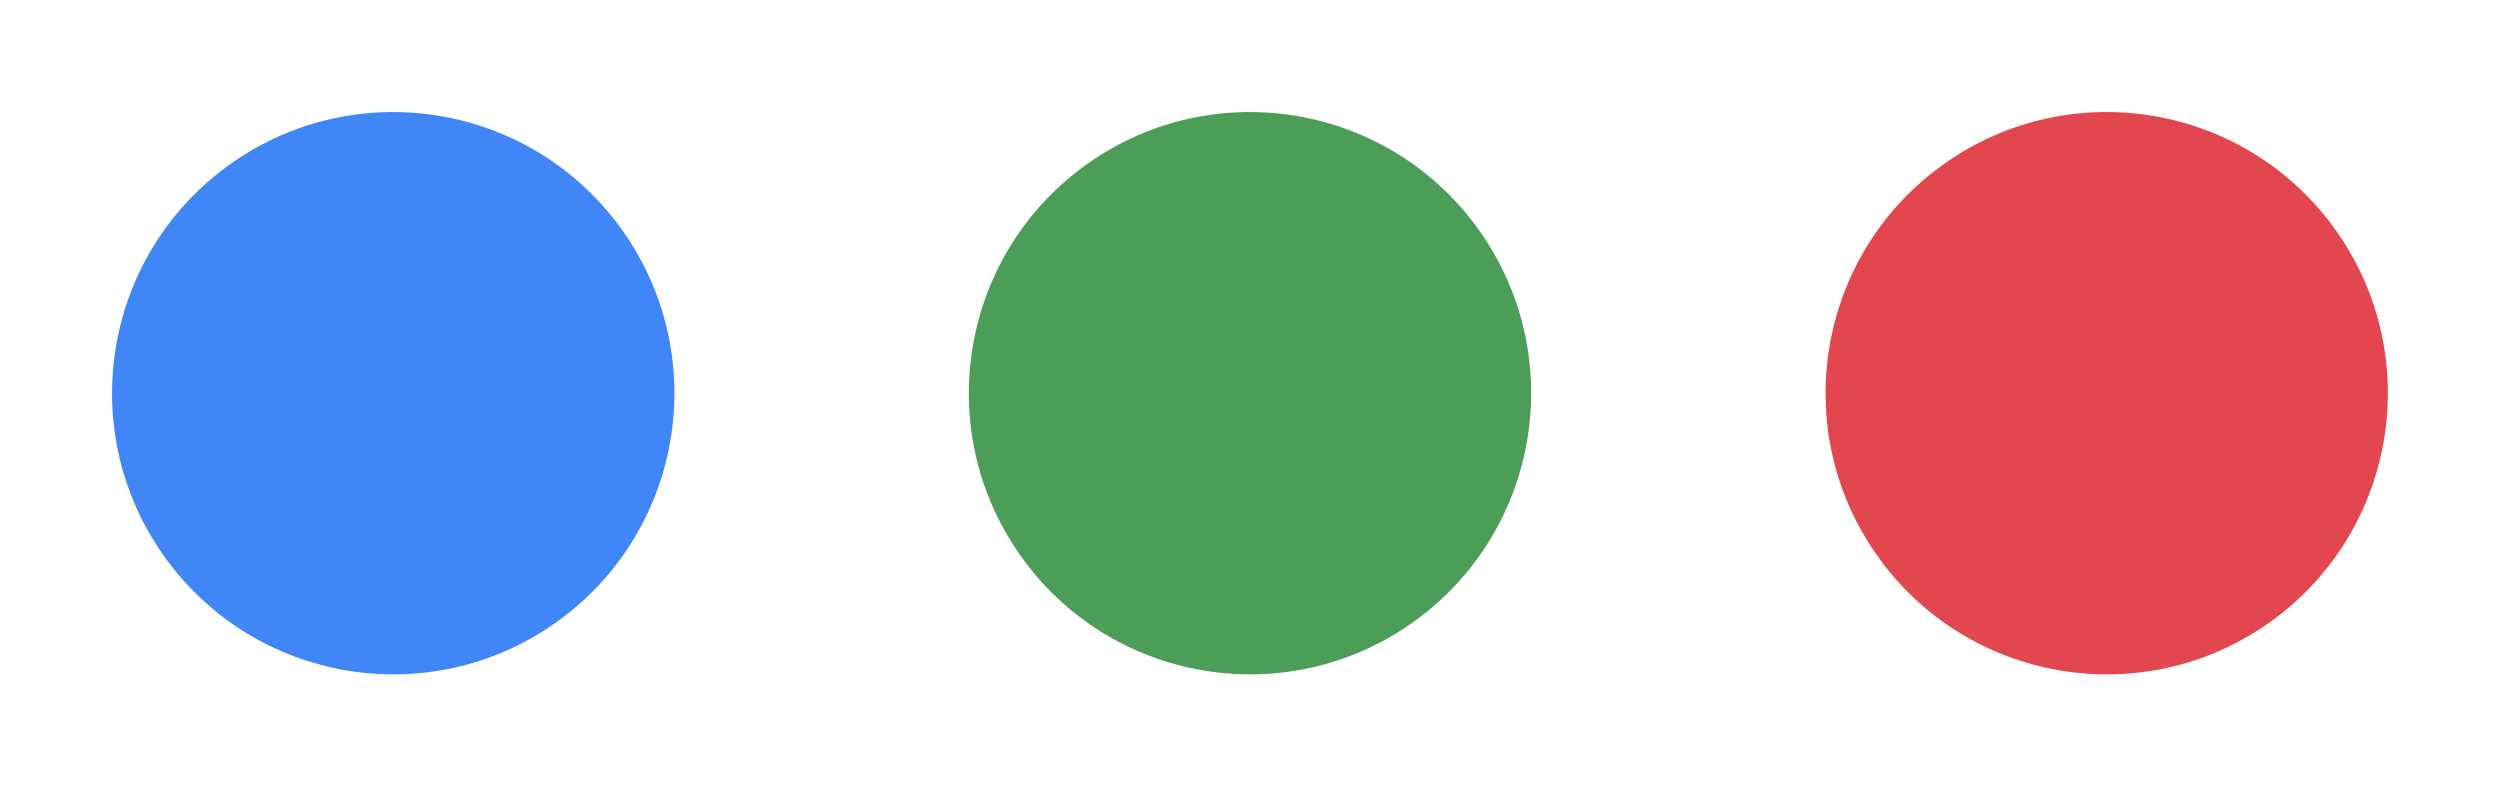
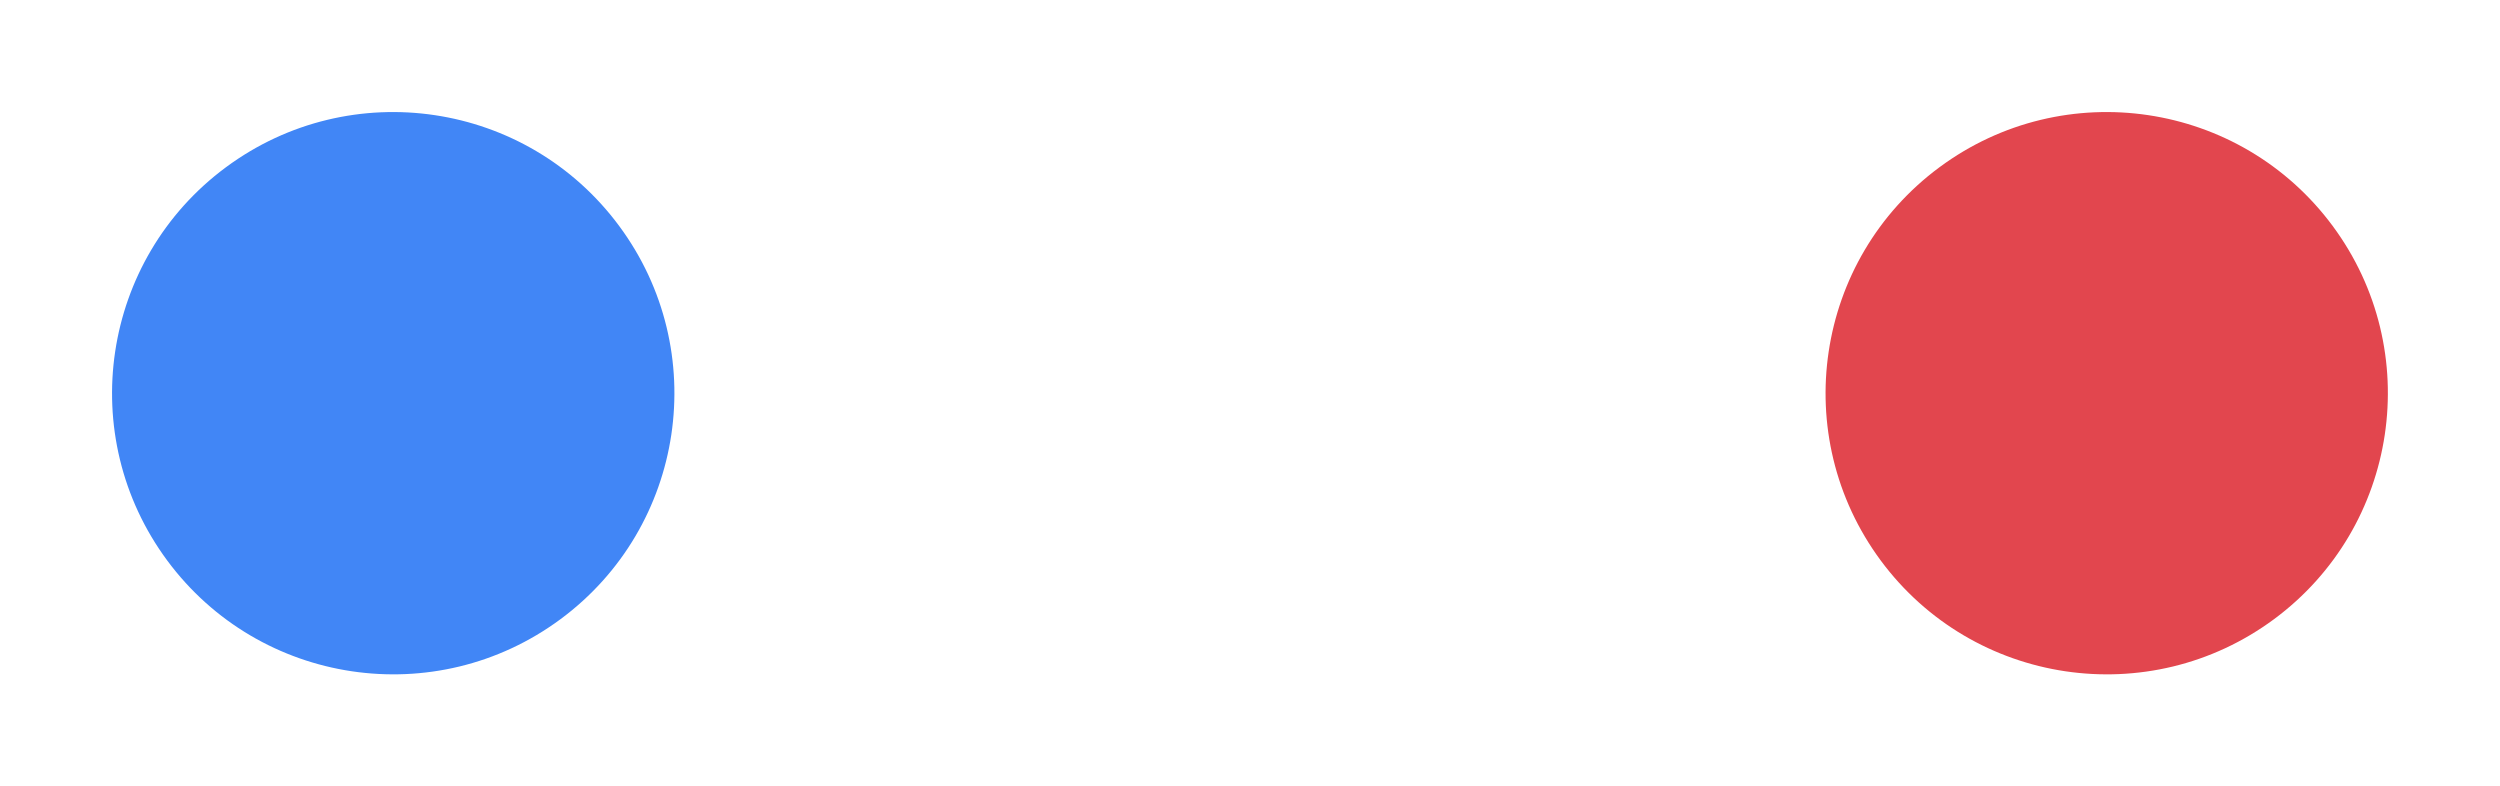
<svg xmlns="http://www.w3.org/2000/svg" fill="none" height="100%" overflow="visible" preserveAspectRatio="none" style="display: block;" viewBox="0 0 32.426 10.201" width="100%">
  <g id="Frame 1000003036">
    <path d="M2.931 2.169C4.55 0.971 6.833 1.312 8.031 2.931C9.23 4.55 8.889 6.833 7.27 8.031C5.651 9.229 3.367 8.888 2.169 7.27C0.971 5.651 1.312 3.367 2.931 2.169Z" fill="#4186F6" id="Vector" />
-     <path d="M14.043 2.169C15.662 0.971 17.946 1.312 19.144 2.931C20.342 4.55 20.001 6.833 18.382 8.031C16.763 9.229 14.48 8.888 13.282 7.27C12.084 5.651 12.425 3.367 14.043 2.169Z" fill="#4C9D58" id="Vector_2" />
    <path d="M25.156 2.169C26.775 0.971 29.058 1.312 30.256 2.931C31.454 4.55 31.113 6.833 29.495 8.031C27.876 9.229 25.592 8.888 24.394 7.27C23.196 5.651 23.537 3.367 25.156 2.169Z" fill="#E2464E" id="Vector_3" />
  </g>
</svg>